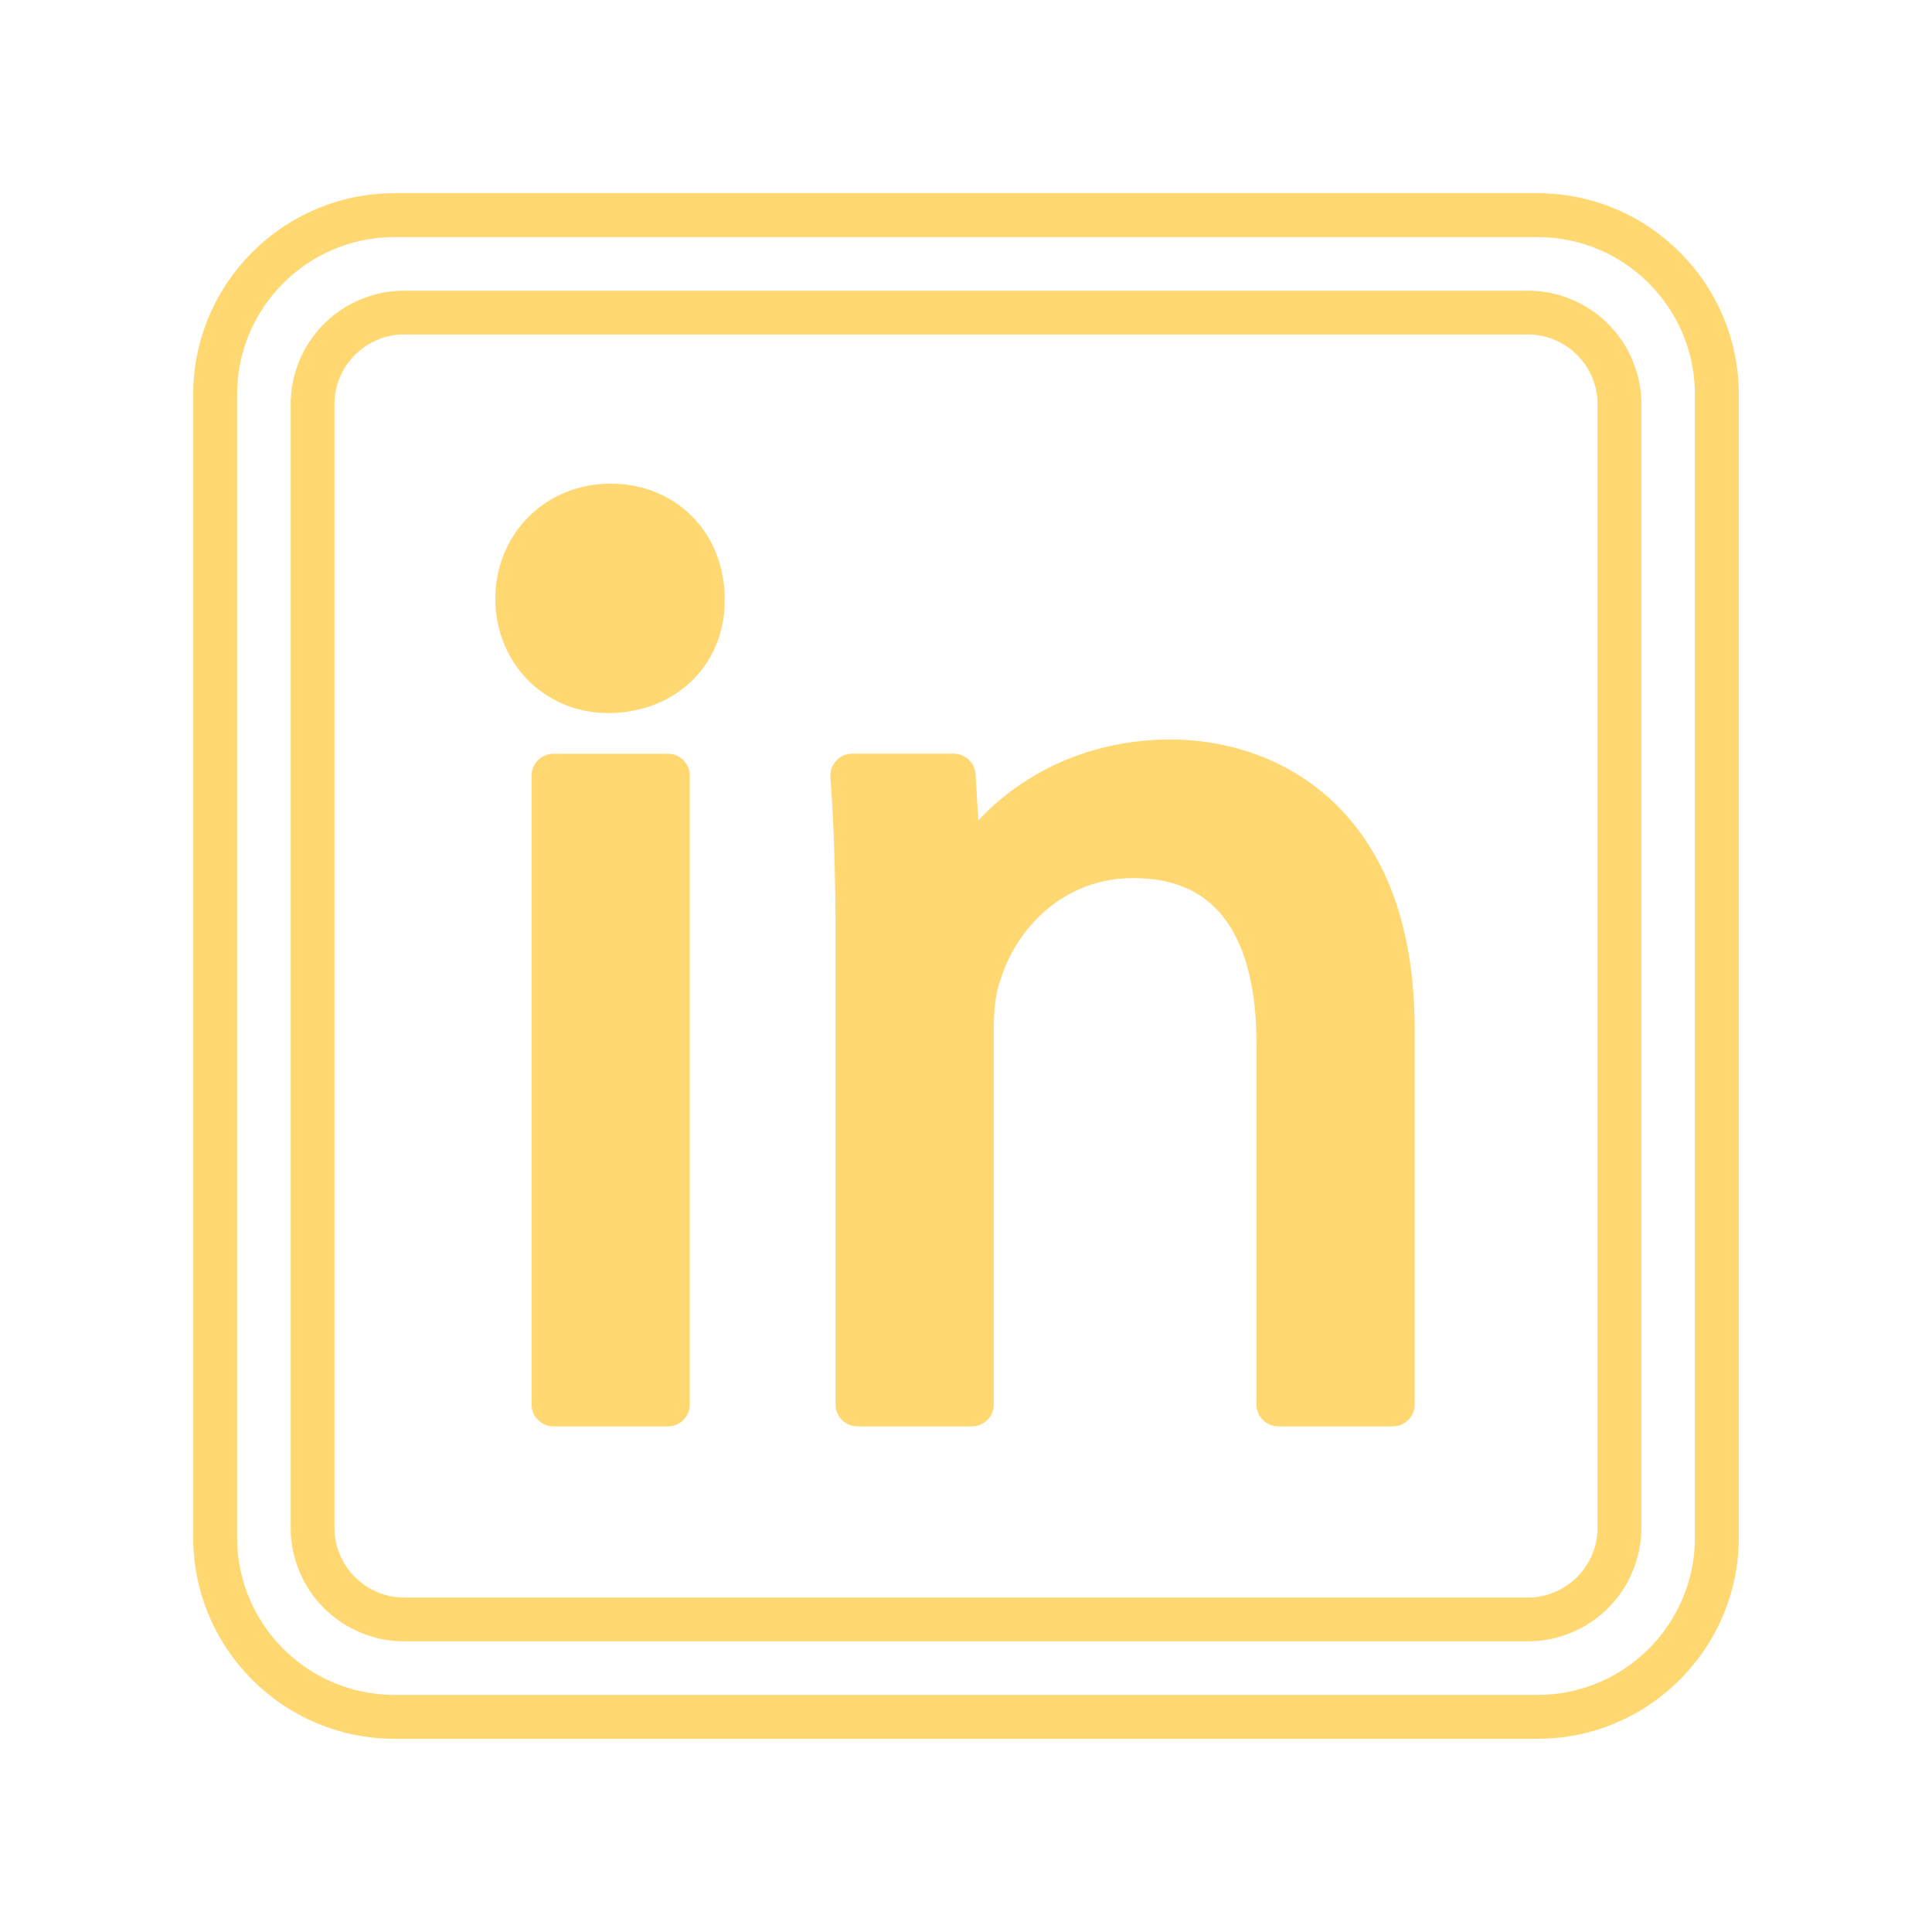
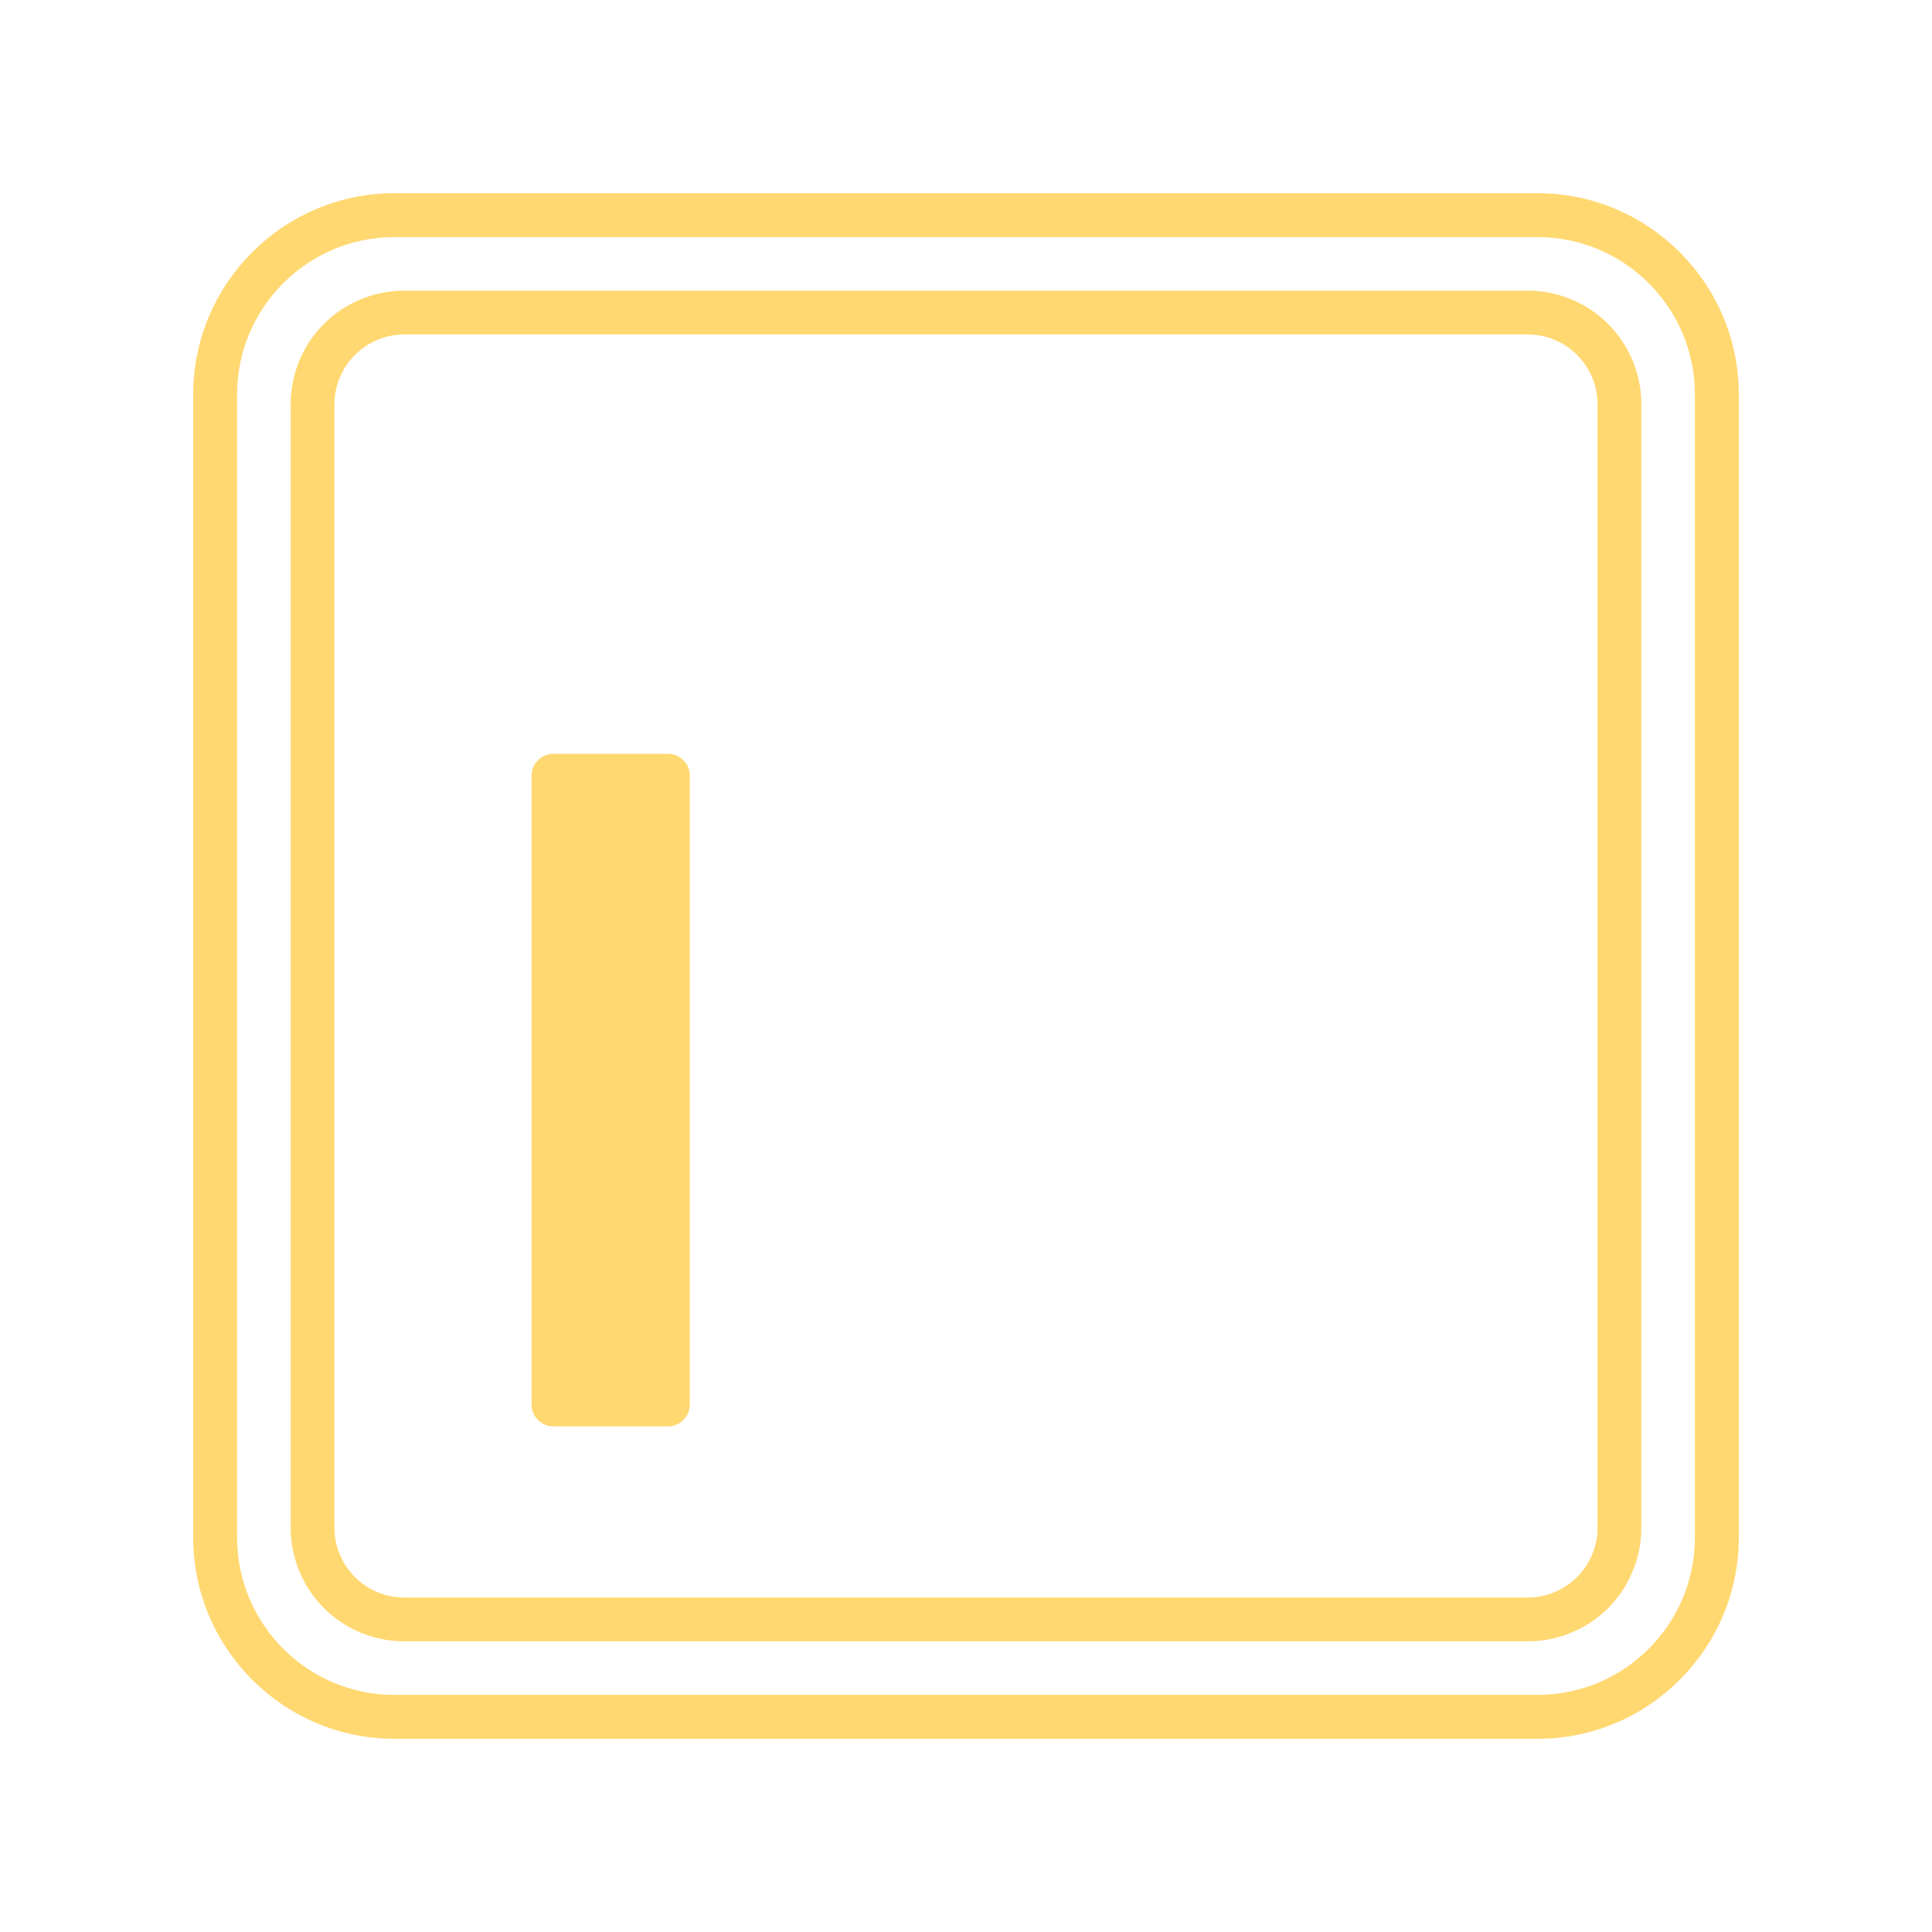
<svg xmlns="http://www.w3.org/2000/svg" width="80" zoomAndPan="magnify" viewBox="0 0 60 60" height="80" preserveAspectRatio="xMidYMid meet" version="1.0">
-   <path fill="#ffd871" d="M 22.508 18.578 C 22.5 17.594 22.141 16.691 21.496 16.039 C 20.848 15.383 19.949 15.02 18.965 15.02 C 17.984 15.02 17.078 15.387 16.414 16.051 C 15.75 16.715 15.383 17.621 15.383 18.602 C 15.383 19.547 15.734 20.43 16.363 21.09 C 17.02 21.77 17.914 22.145 18.883 22.145 C 19.938 22.145 20.891 21.762 21.559 21.07 C 22.191 20.414 22.527 19.535 22.504 18.59 C 22.508 18.586 22.508 18.582 22.508 18.578 Z M 22.508 18.578 " fill-opacity="1" fill-rule="nonzero" />
  <path fill="#ffd871" d="M 17.191 23.41 L 20.742 23.41 C 20.93 23.41 21.09 23.477 21.223 23.609 C 21.355 23.742 21.422 23.902 21.422 24.09 L 21.422 43.617 C 21.422 43.805 21.355 43.965 21.223 44.098 C 21.09 44.23 20.93 44.297 20.742 44.297 L 17.191 44.297 C 17.004 44.297 16.84 44.23 16.707 44.098 C 16.574 43.965 16.508 43.805 16.508 43.617 L 16.508 24.09 C 16.508 23.902 16.574 23.742 16.707 23.609 C 16.84 23.477 17.004 23.41 17.191 23.41 Z M 17.191 23.41 " fill-opacity="1" fill-rule="nonzero" />
-   <path fill="#ffd871" d="M 41.273 24.781 C 39.504 23.199 37.434 22.965 36.355 22.965 C 34.746 22.965 33.211 23.395 31.918 24.211 C 31.352 24.566 30.84 24.988 30.383 25.477 L 30.297 24.047 C 30.285 23.867 30.215 23.715 30.082 23.59 C 29.949 23.469 29.793 23.406 29.613 23.406 L 26.469 23.406 C 26.27 23.406 26.105 23.48 25.969 23.625 C 25.836 23.77 25.777 23.941 25.789 24.141 C 25.902 25.629 25.949 27.195 25.949 29.375 L 25.949 43.617 C 25.949 43.805 26.016 43.965 26.148 44.098 C 26.281 44.23 26.441 44.297 26.629 44.297 L 30.18 44.297 C 30.371 44.297 30.531 44.23 30.664 44.098 C 30.797 43.965 30.863 43.805 30.863 43.617 L 30.863 31.875 C 30.863 31.324 30.934 30.805 31.062 30.453 C 31.066 30.445 31.07 30.434 31.074 30.422 C 31.555 28.855 33.012 27.27 35.184 27.27 C 36.531 27.27 37.496 27.73 38.137 28.676 C 38.715 29.531 39.02 30.805 39.02 32.359 L 39.02 43.617 C 39.02 43.805 39.086 43.965 39.219 44.098 C 39.355 44.23 39.516 44.297 39.703 44.297 L 43.254 44.297 C 43.441 44.297 43.602 44.23 43.734 44.098 C 43.867 43.965 43.934 43.805 43.934 43.617 L 43.934 31.957 C 43.934 30.297 43.684 28.824 43.188 27.582 C 42.742 26.465 42.098 25.52 41.273 24.781 Z M 41.273 24.781 " fill-opacity="1" fill-rule="nonzero" />
  <path fill="#ffd871" d="M 47.75 6 L 12.25 6 C 8.805 6 6 8.805 6 12.25 L 6 47.75 C 6 51.195 8.805 54 12.25 54 L 47.75 54 C 51.195 54 54 51.195 54 47.75 L 54 12.25 C 54 8.805 51.195 6 47.75 6 Z M 52.637 47.75 C 52.637 50.445 50.445 52.637 47.75 52.637 L 12.25 52.637 C 9.555 52.637 7.363 50.445 7.363 47.75 L 7.363 12.25 C 7.363 9.555 9.555 7.363 12.25 7.363 L 47.75 7.363 C 50.445 7.363 52.637 9.555 52.637 12.25 Z M 52.637 47.75 " fill-opacity="1" fill-rule="nonzero" />
  <path fill="#ffd871" d="M 47.449 9.027 L 12.551 9.027 C 12.086 9.027 11.633 9.117 11.203 9.297 C 10.77 9.473 10.391 9.73 10.059 10.059 C 9.73 10.391 9.473 10.77 9.297 11.203 C 9.117 11.633 9.027 12.086 9.027 12.551 L 9.027 47.449 C 9.027 47.914 9.117 48.367 9.297 48.797 C 9.473 49.23 9.73 49.609 10.059 49.941 C 10.391 50.27 10.77 50.527 11.203 50.703 C 11.633 50.883 12.086 50.973 12.551 50.973 L 47.449 50.973 C 47.914 50.973 48.367 50.883 48.797 50.703 C 49.23 50.527 49.609 50.27 49.941 49.941 C 50.27 49.609 50.527 49.23 50.703 48.797 C 50.883 48.367 50.973 47.914 50.973 47.449 L 50.973 12.551 C 50.973 12.086 50.883 11.633 50.703 11.203 C 50.527 10.77 50.27 10.391 49.941 10.059 C 49.609 9.73 49.23 9.473 48.797 9.297 C 48.367 9.117 47.914 9.027 47.449 9.027 Z M 49.613 47.449 C 49.613 47.734 49.559 48.012 49.445 48.277 C 49.336 48.543 49.18 48.773 48.977 48.977 C 48.773 49.18 48.543 49.336 48.277 49.445 C 48.012 49.559 47.734 49.613 47.449 49.613 L 12.551 49.613 C 12.266 49.613 11.988 49.559 11.723 49.445 C 11.457 49.336 11.227 49.18 11.023 48.977 C 10.82 48.773 10.664 48.543 10.555 48.277 C 10.441 48.012 10.387 47.734 10.387 47.449 L 10.387 12.551 C 10.387 12.266 10.441 11.988 10.555 11.723 C 10.664 11.457 10.82 11.227 11.023 11.023 C 11.227 10.82 11.457 10.664 11.723 10.555 C 11.988 10.441 12.266 10.387 12.551 10.387 L 47.449 10.387 C 47.734 10.387 48.012 10.441 48.277 10.555 C 48.543 10.664 48.773 10.82 48.977 11.023 C 49.18 11.227 49.336 11.457 49.445 11.723 C 49.559 11.988 49.613 12.266 49.613 12.551 Z M 49.613 47.449 " fill-opacity="1" fill-rule="nonzero" />
</svg>